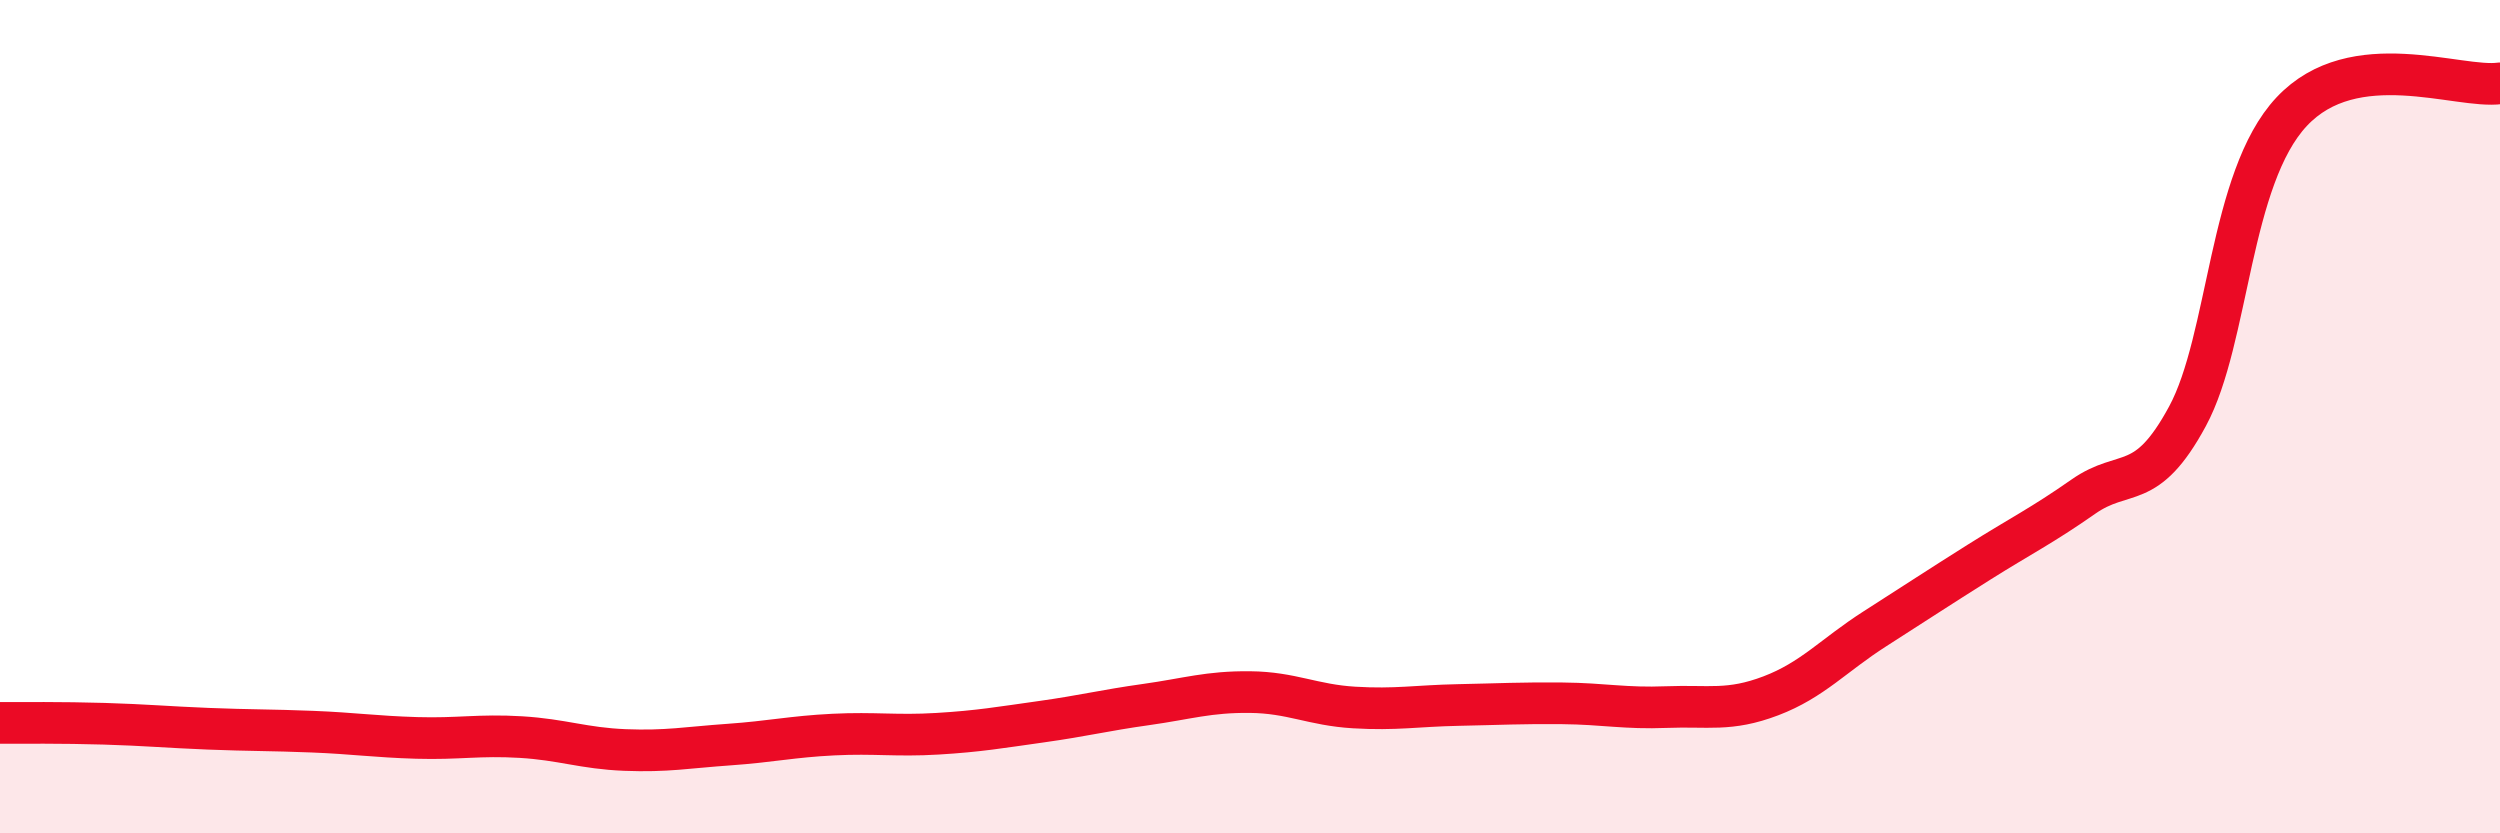
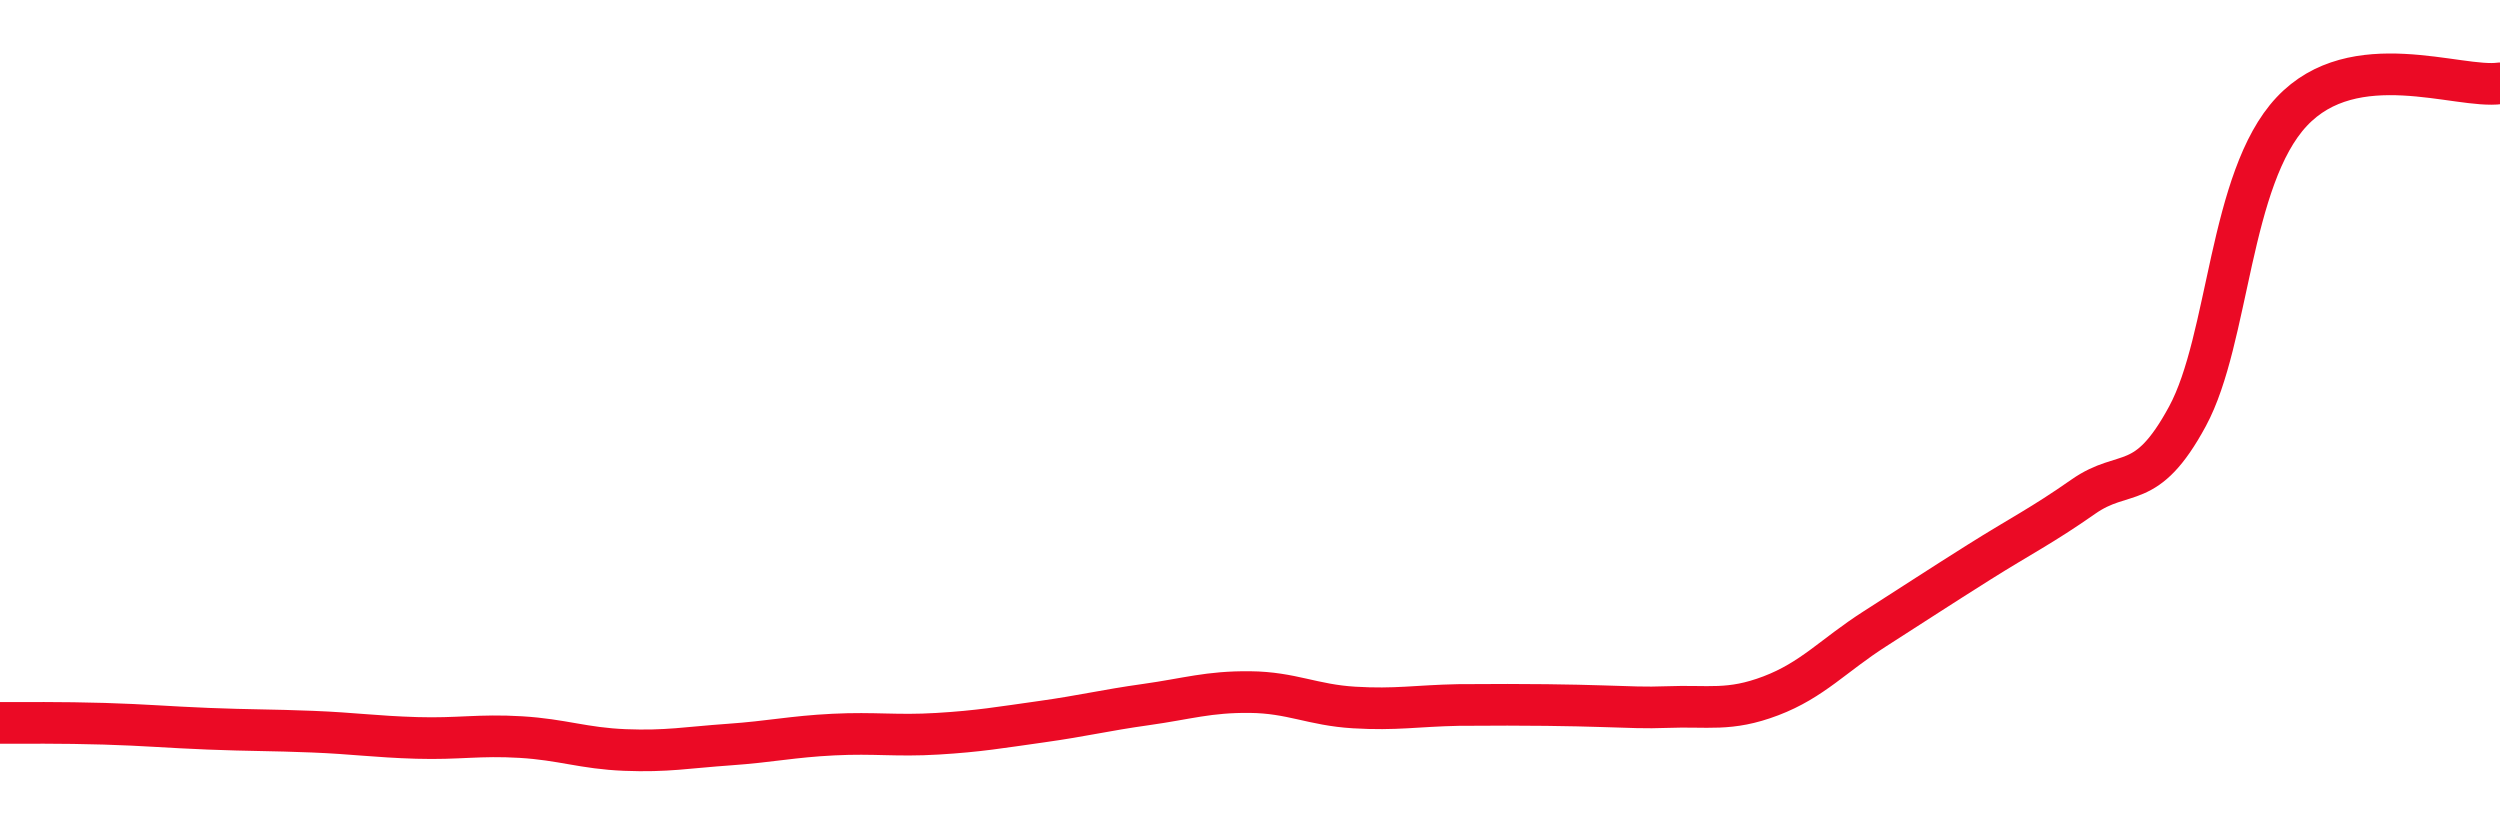
<svg xmlns="http://www.w3.org/2000/svg" width="60" height="20" viewBox="0 0 60 20">
-   <path d="M 0,17.35 C 0.5,17.35 1.5,17.34 2.5,17.37 C 3.5,17.4 4,17.45 5,17.49 C 6,17.53 6.5,17.52 7.5,17.56 C 8.5,17.6 9,17.68 10,17.71 C 11,17.74 11.5,17.63 12.5,17.69 C 13.5,17.75 14,17.96 15,18 C 16,18.04 16.5,17.94 17.5,17.87 C 18.5,17.8 19,17.68 20,17.63 C 21,17.58 21.5,17.67 22.5,17.61 C 23.5,17.55 24,17.46 25,17.32 C 26,17.18 26.5,17.05 27.5,16.91 C 28.5,16.77 29,16.6 30,16.61 C 31,16.62 31.5,16.92 32.5,16.98 C 33.5,17.04 34,16.94 35,16.92 C 36,16.9 36.5,16.87 37.5,16.88 C 38.5,16.89 39,17.01 40,16.97 C 41,16.93 41.5,17.08 42.5,16.7 C 43.5,16.32 44,15.73 45,15.09 C 46,14.45 46.5,14.12 47.5,13.49 C 48.5,12.86 49,12.62 50,11.92 C 51,11.22 51.5,11.84 52.5,9.99 C 53.5,8.14 53.5,4.28 55,2.68 C 56.5,1.08 59,2.14 60,2L60 20L0 20Z" fill="#EB0A25" opacity="0.1" stroke-linecap="round" stroke-linejoin="round" />
-   <path d="M 0,17.35 C 0.5,17.35 1.5,17.34 2.5,17.37 C 3.5,17.4 4,17.45 5,17.49 C 6,17.53 6.5,17.52 7.5,17.56 C 8.5,17.6 9,17.68 10,17.71 C 11,17.74 11.5,17.63 12.5,17.69 C 13.5,17.75 14,17.96 15,18 C 16,18.04 16.5,17.94 17.5,17.87 C 18.5,17.8 19,17.68 20,17.63 C 21,17.58 21.5,17.67 22.5,17.61 C 23.5,17.55 24,17.46 25,17.32 C 26,17.18 26.5,17.05 27.5,16.91 C 28.5,16.77 29,16.6 30,16.61 C 31,16.62 31.5,16.92 32.5,16.98 C 33.5,17.04 34,16.94 35,16.92 C 36,16.9 36.5,16.87 37.5,16.88 C 38.5,16.89 39,17.01 40,16.97 C 41,16.93 41.5,17.08 42.5,16.7 C 43.5,16.32 44,15.73 45,15.09 C 46,14.45 46.5,14.12 47.5,13.49 C 48.5,12.86 49,12.62 50,11.92 C 51,11.22 51.5,11.84 52.5,9.99 C 53.5,8.14 53.5,4.28 55,2.68 C 56.5,1.08 59,2.14 60,2" stroke="#EB0A25" stroke-width="1" fill="none" stroke-linecap="round" stroke-linejoin="round" />
+   <path d="M 0,17.35 C 0.5,17.35 1.5,17.34 2.5,17.37 C 3.5,17.4 4,17.45 5,17.49 C 6,17.53 6.5,17.52 7.5,17.56 C 8.5,17.6 9,17.68 10,17.71 C 11,17.74 11.5,17.63 12.5,17.69 C 13.5,17.75 14,17.96 15,18 C 16,18.04 16.5,17.94 17.5,17.87 C 18.5,17.8 19,17.68 20,17.63 C 21,17.58 21.5,17.67 22.5,17.61 C 23.5,17.55 24,17.46 25,17.32 C 26,17.18 26.5,17.05 27.5,16.91 C 28.5,16.77 29,16.6 30,16.61 C 31,16.62 31.5,16.92 32.5,16.98 C 33.5,17.04 34,16.94 35,16.92 C 38.5,16.89 39,17.01 40,16.97 C 41,16.93 41.5,17.08 42.5,16.7 C 43.5,16.32 44,15.73 45,15.09 C 46,14.45 46.5,14.12 47.5,13.49 C 48.5,12.86 49,12.62 50,11.92 C 51,11.22 51.5,11.84 52.5,9.99 C 53.5,8.14 53.5,4.28 55,2.68 C 56.5,1.08 59,2.14 60,2" stroke="#EB0A25" stroke-width="1" fill="none" stroke-linecap="round" stroke-linejoin="round" />
</svg>